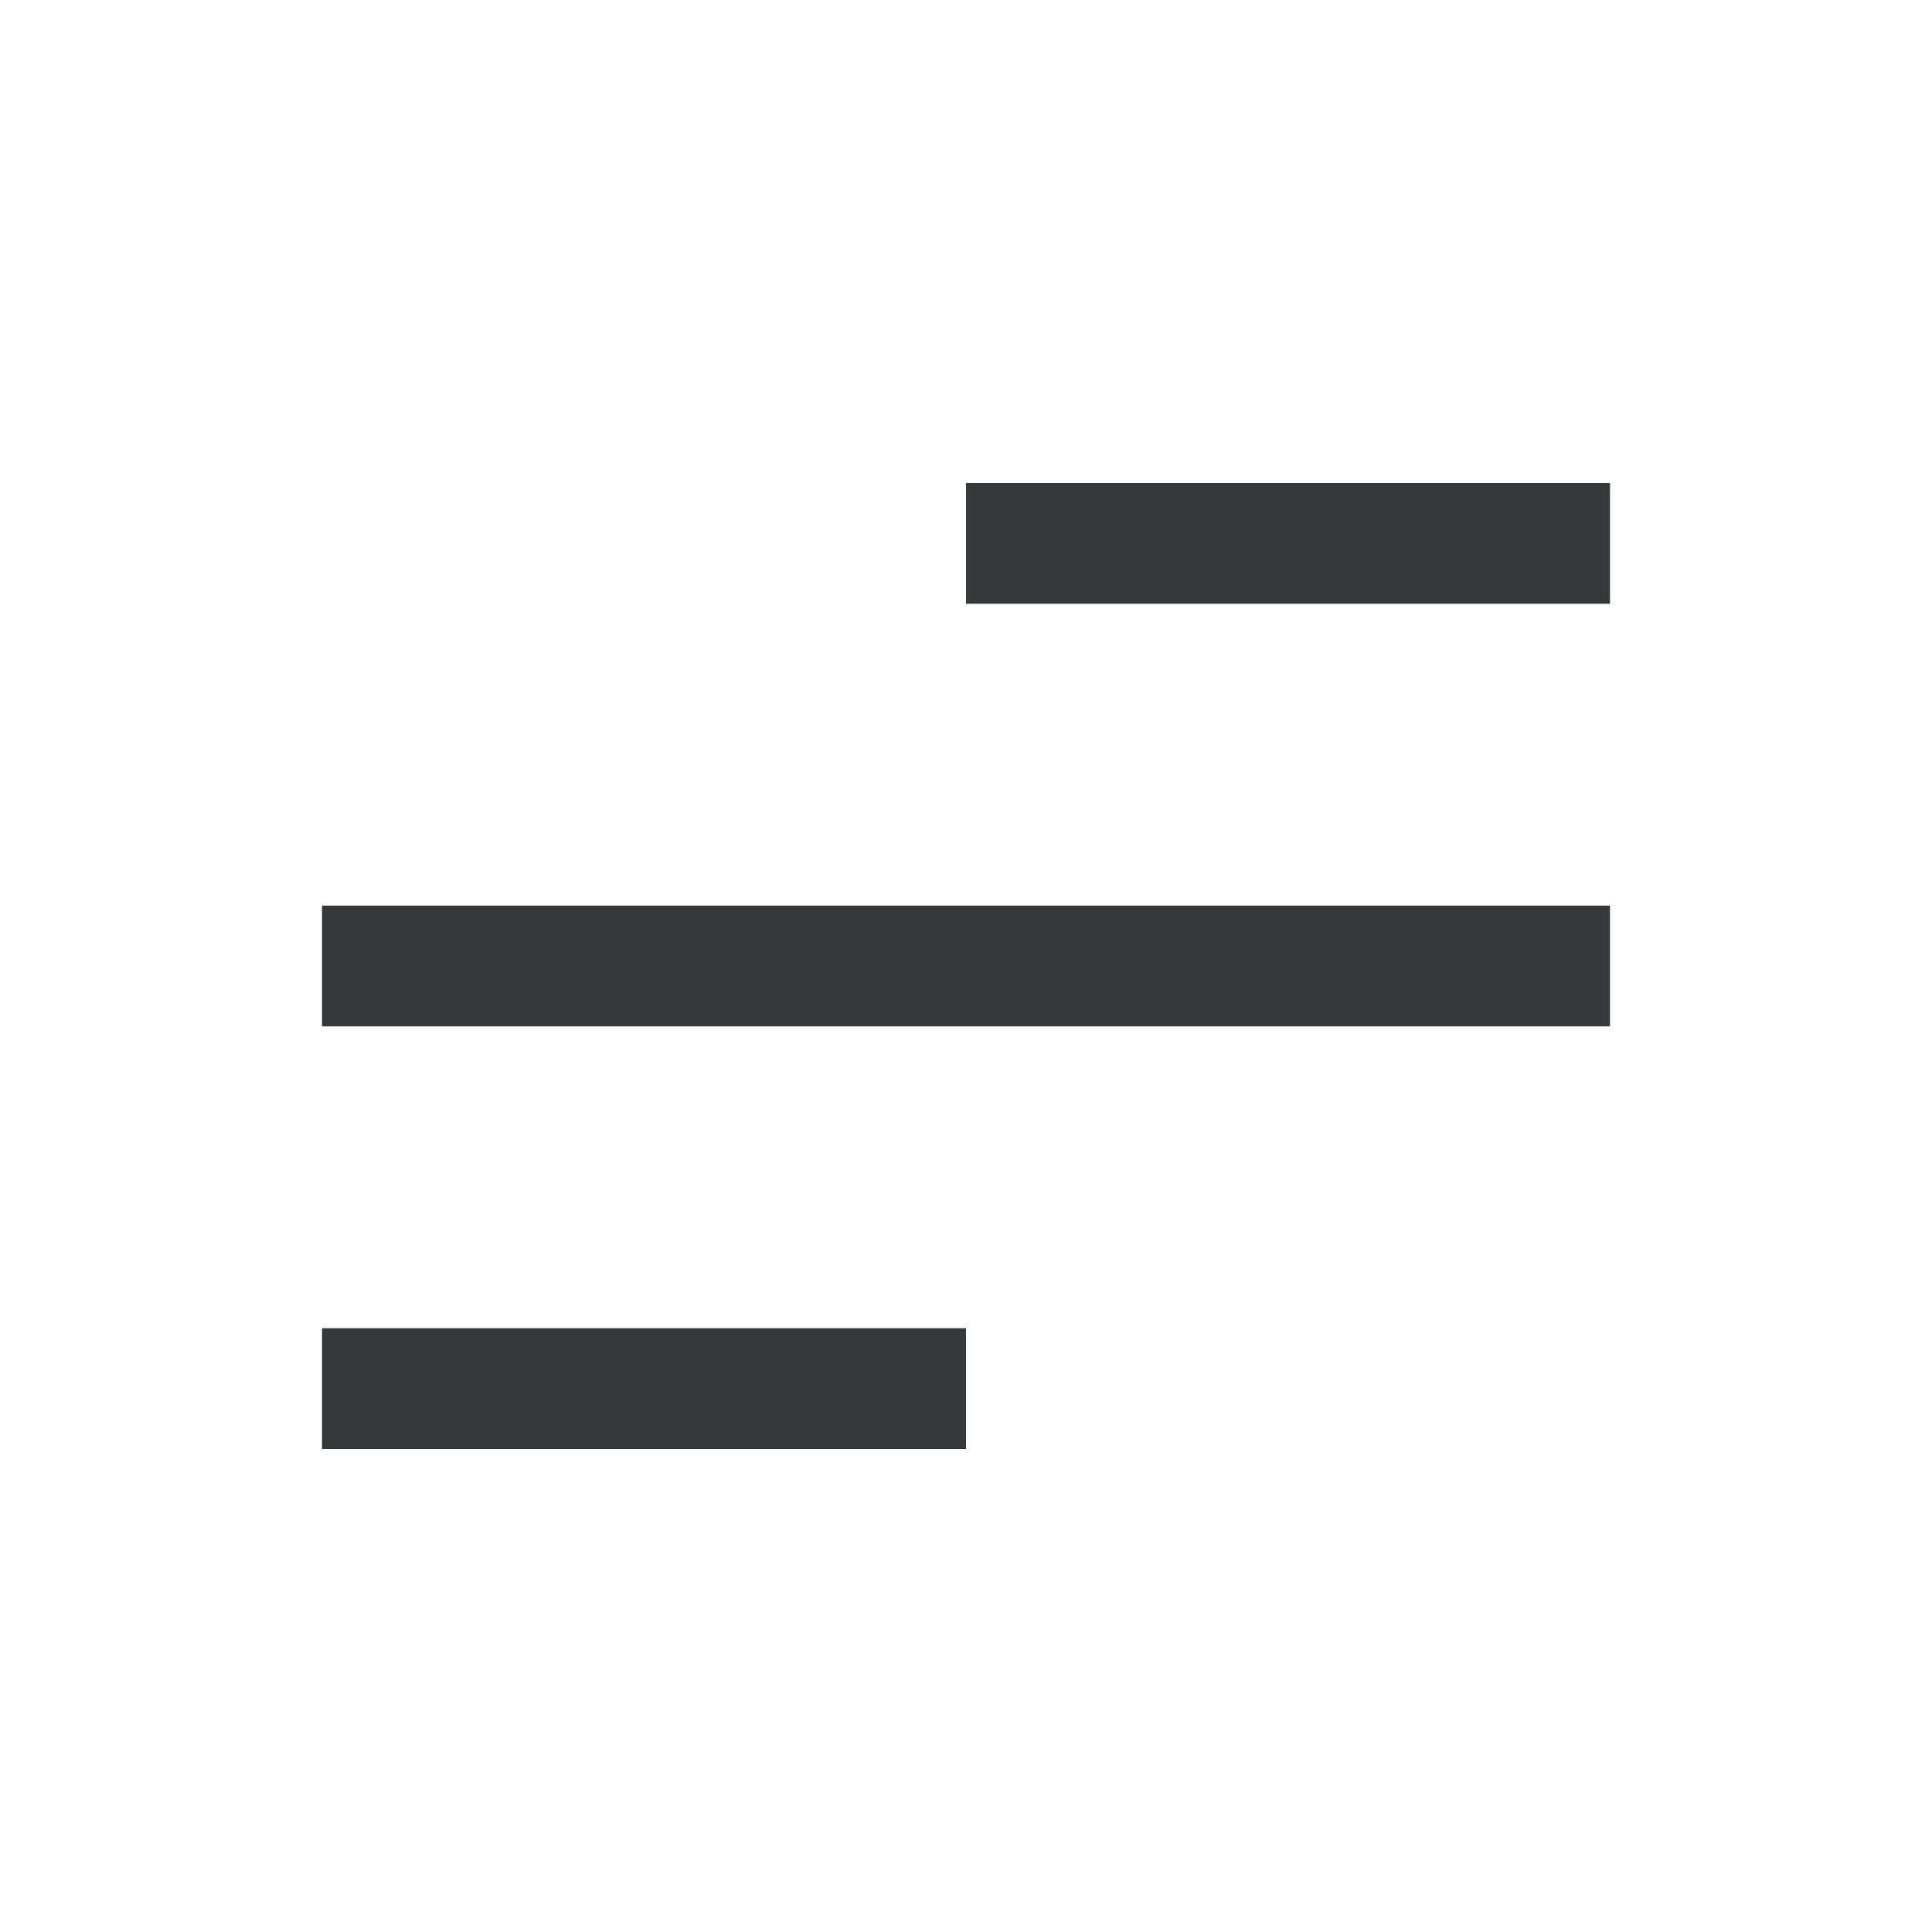
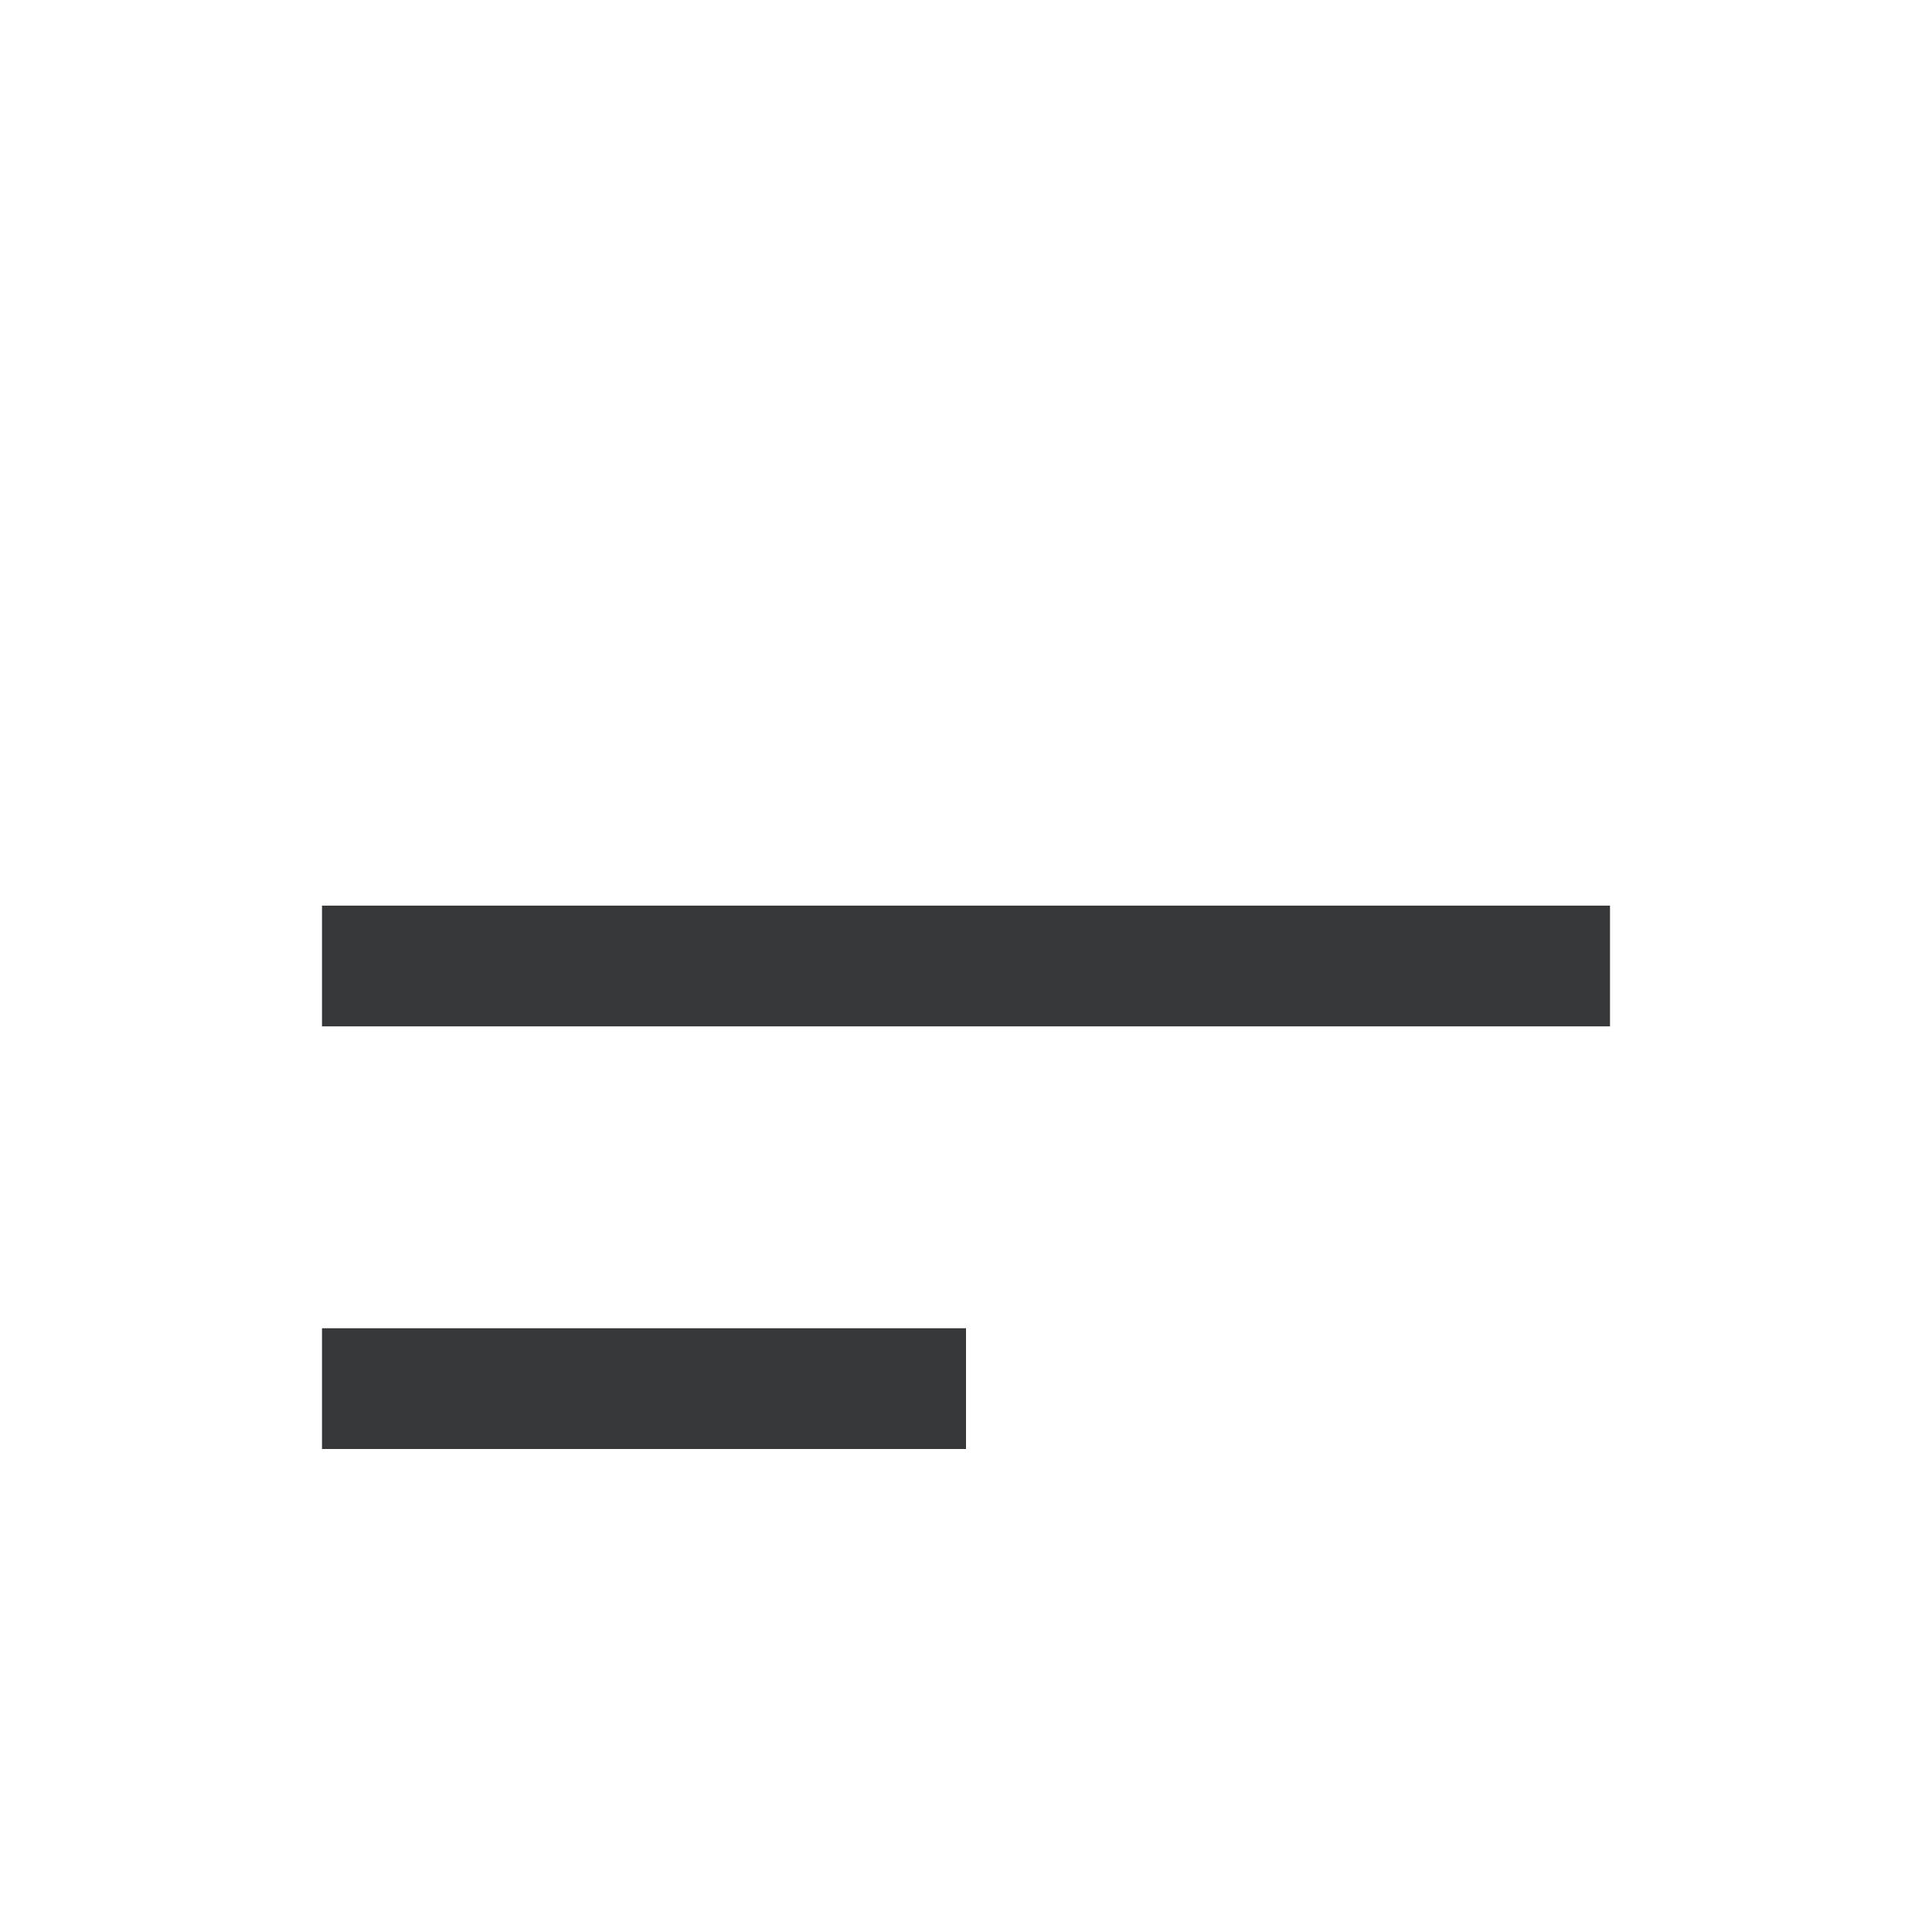
<svg xmlns="http://www.w3.org/2000/svg" width="24" height="24" viewBox="0 0 24 24" fill="none">
  <path fill-rule="evenodd" clip-rule="evenodd" d="M12 18H4L4 16.5H12V18Z" fill="#363738" />
-   <path fill-rule="evenodd" clip-rule="evenodd" d="M12 6L20 6V7.5L12 7.5V6Z" fill="#363738" />
  <path fill-rule="evenodd" clip-rule="evenodd" d="M20 12.75L4 12.75L4 11.25L20 11.25V12.75Z" fill="#363738" />
</svg>